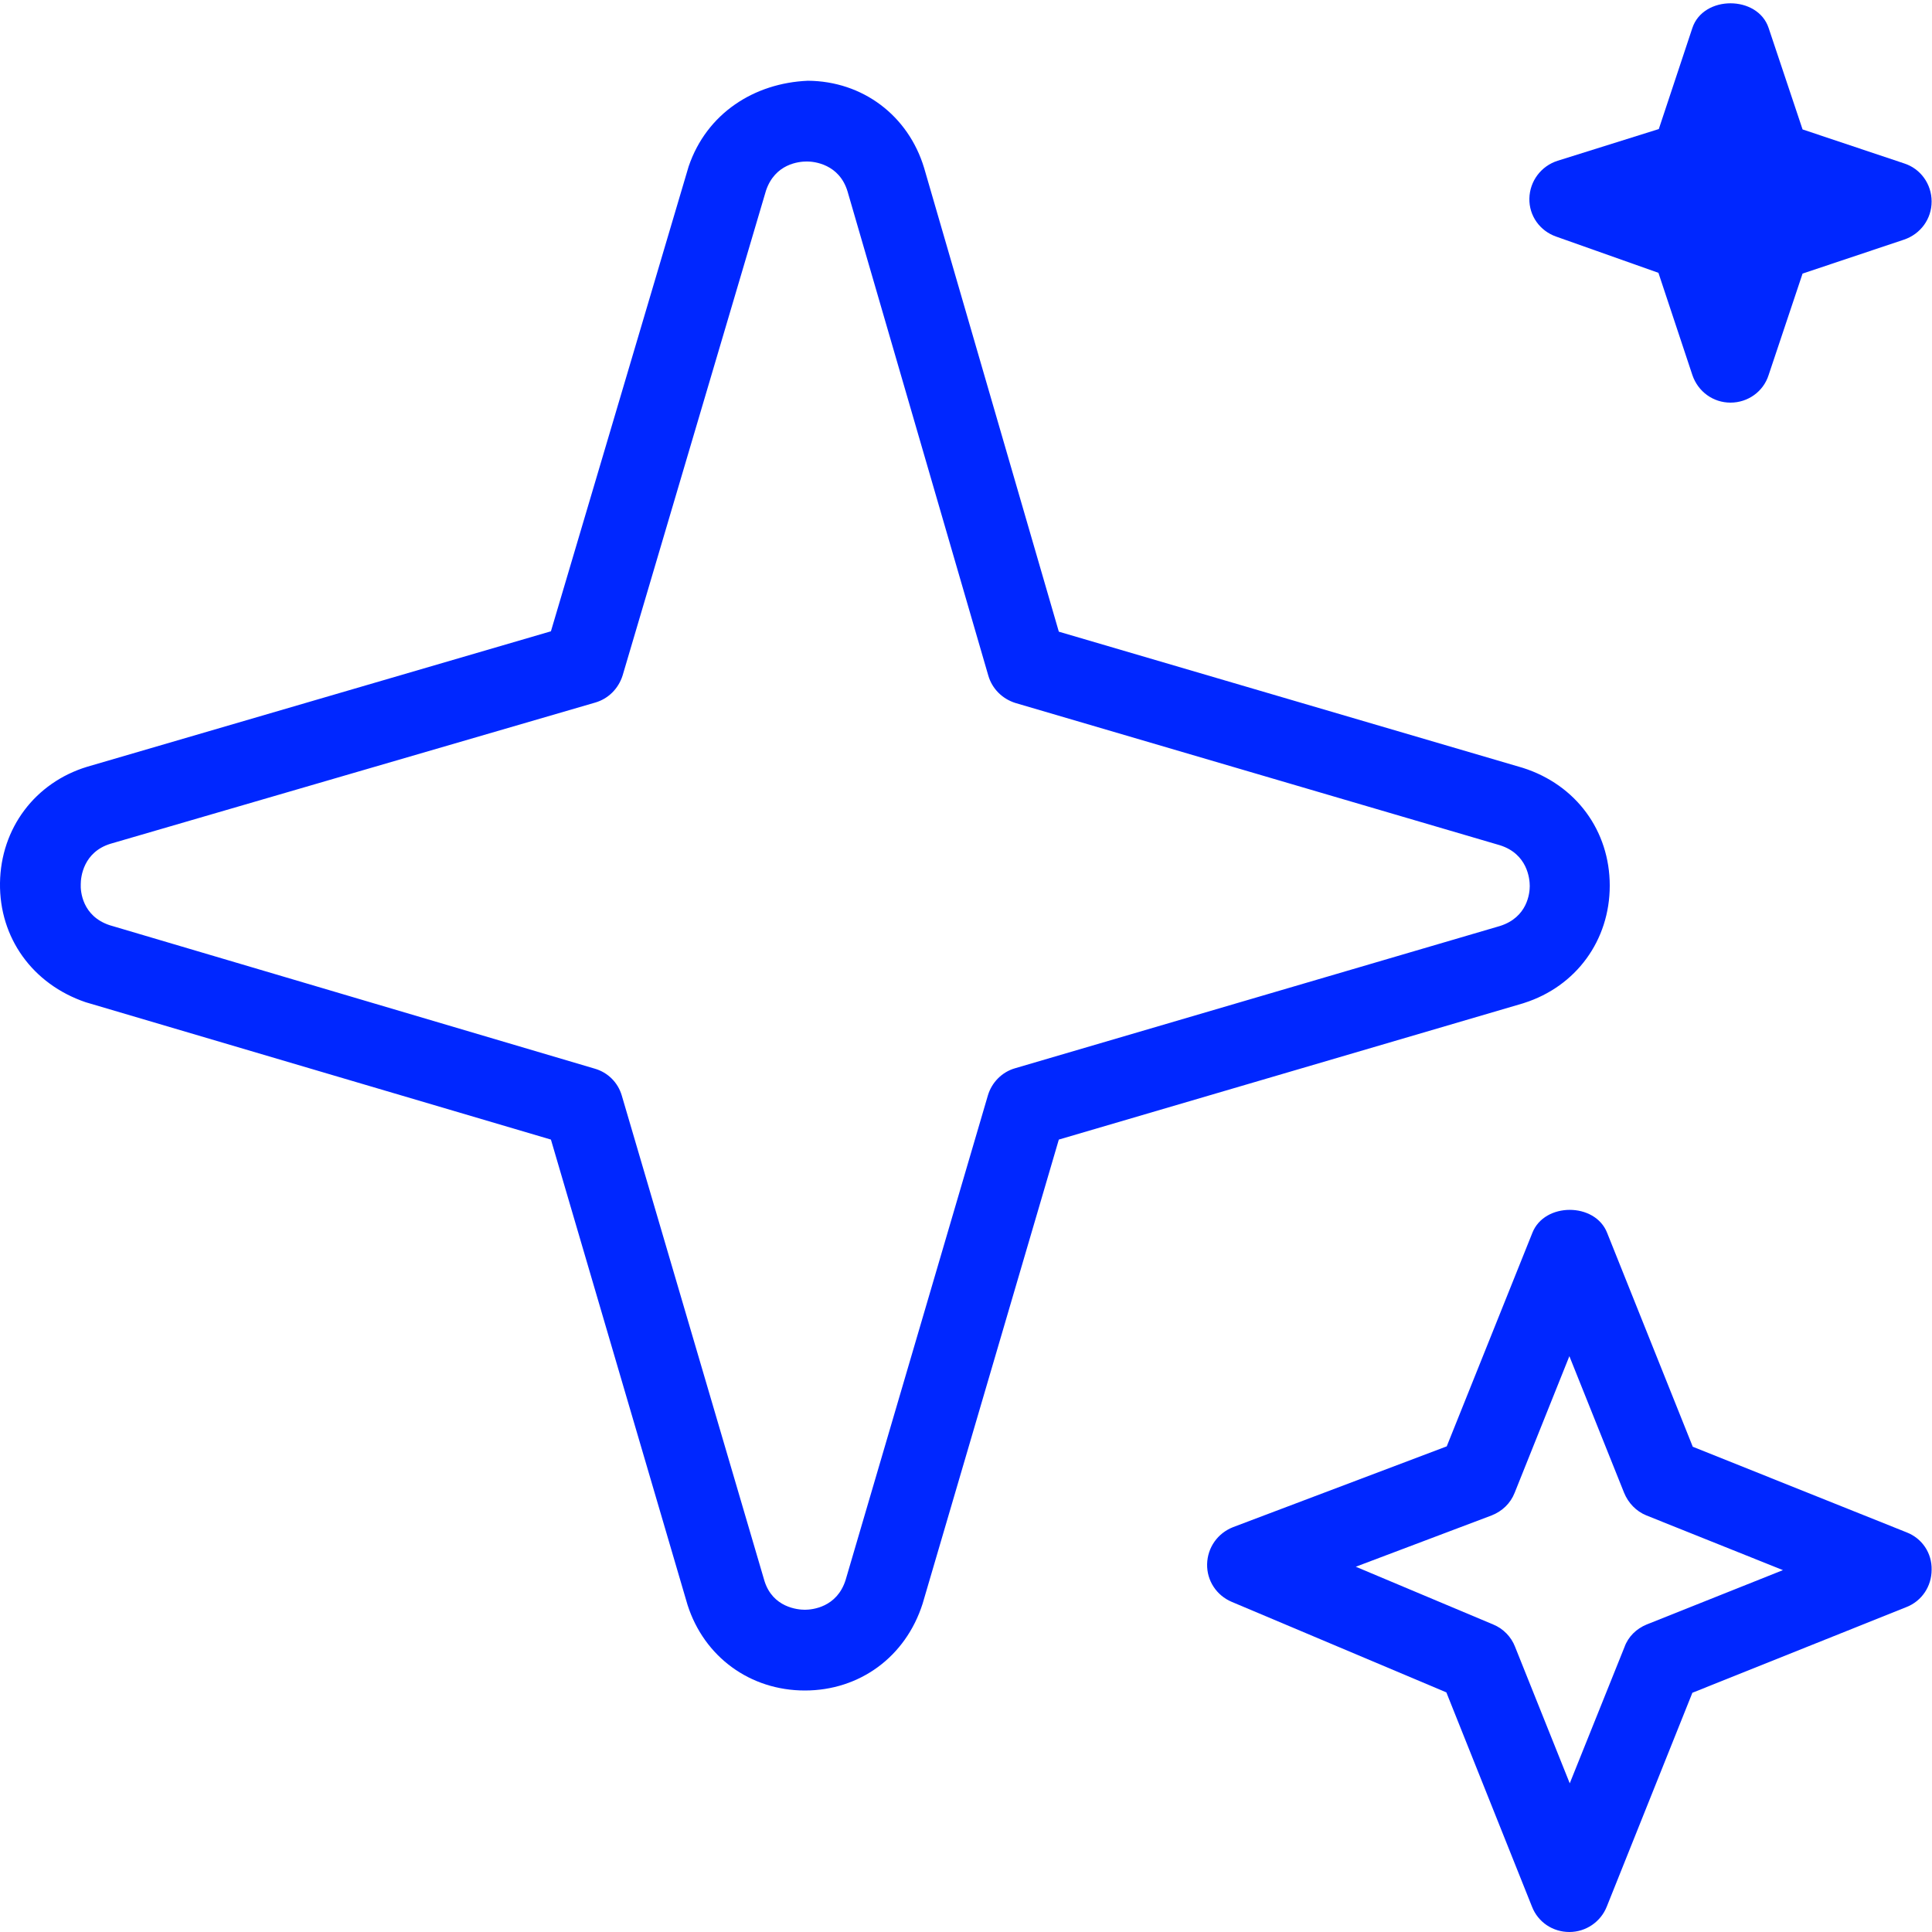
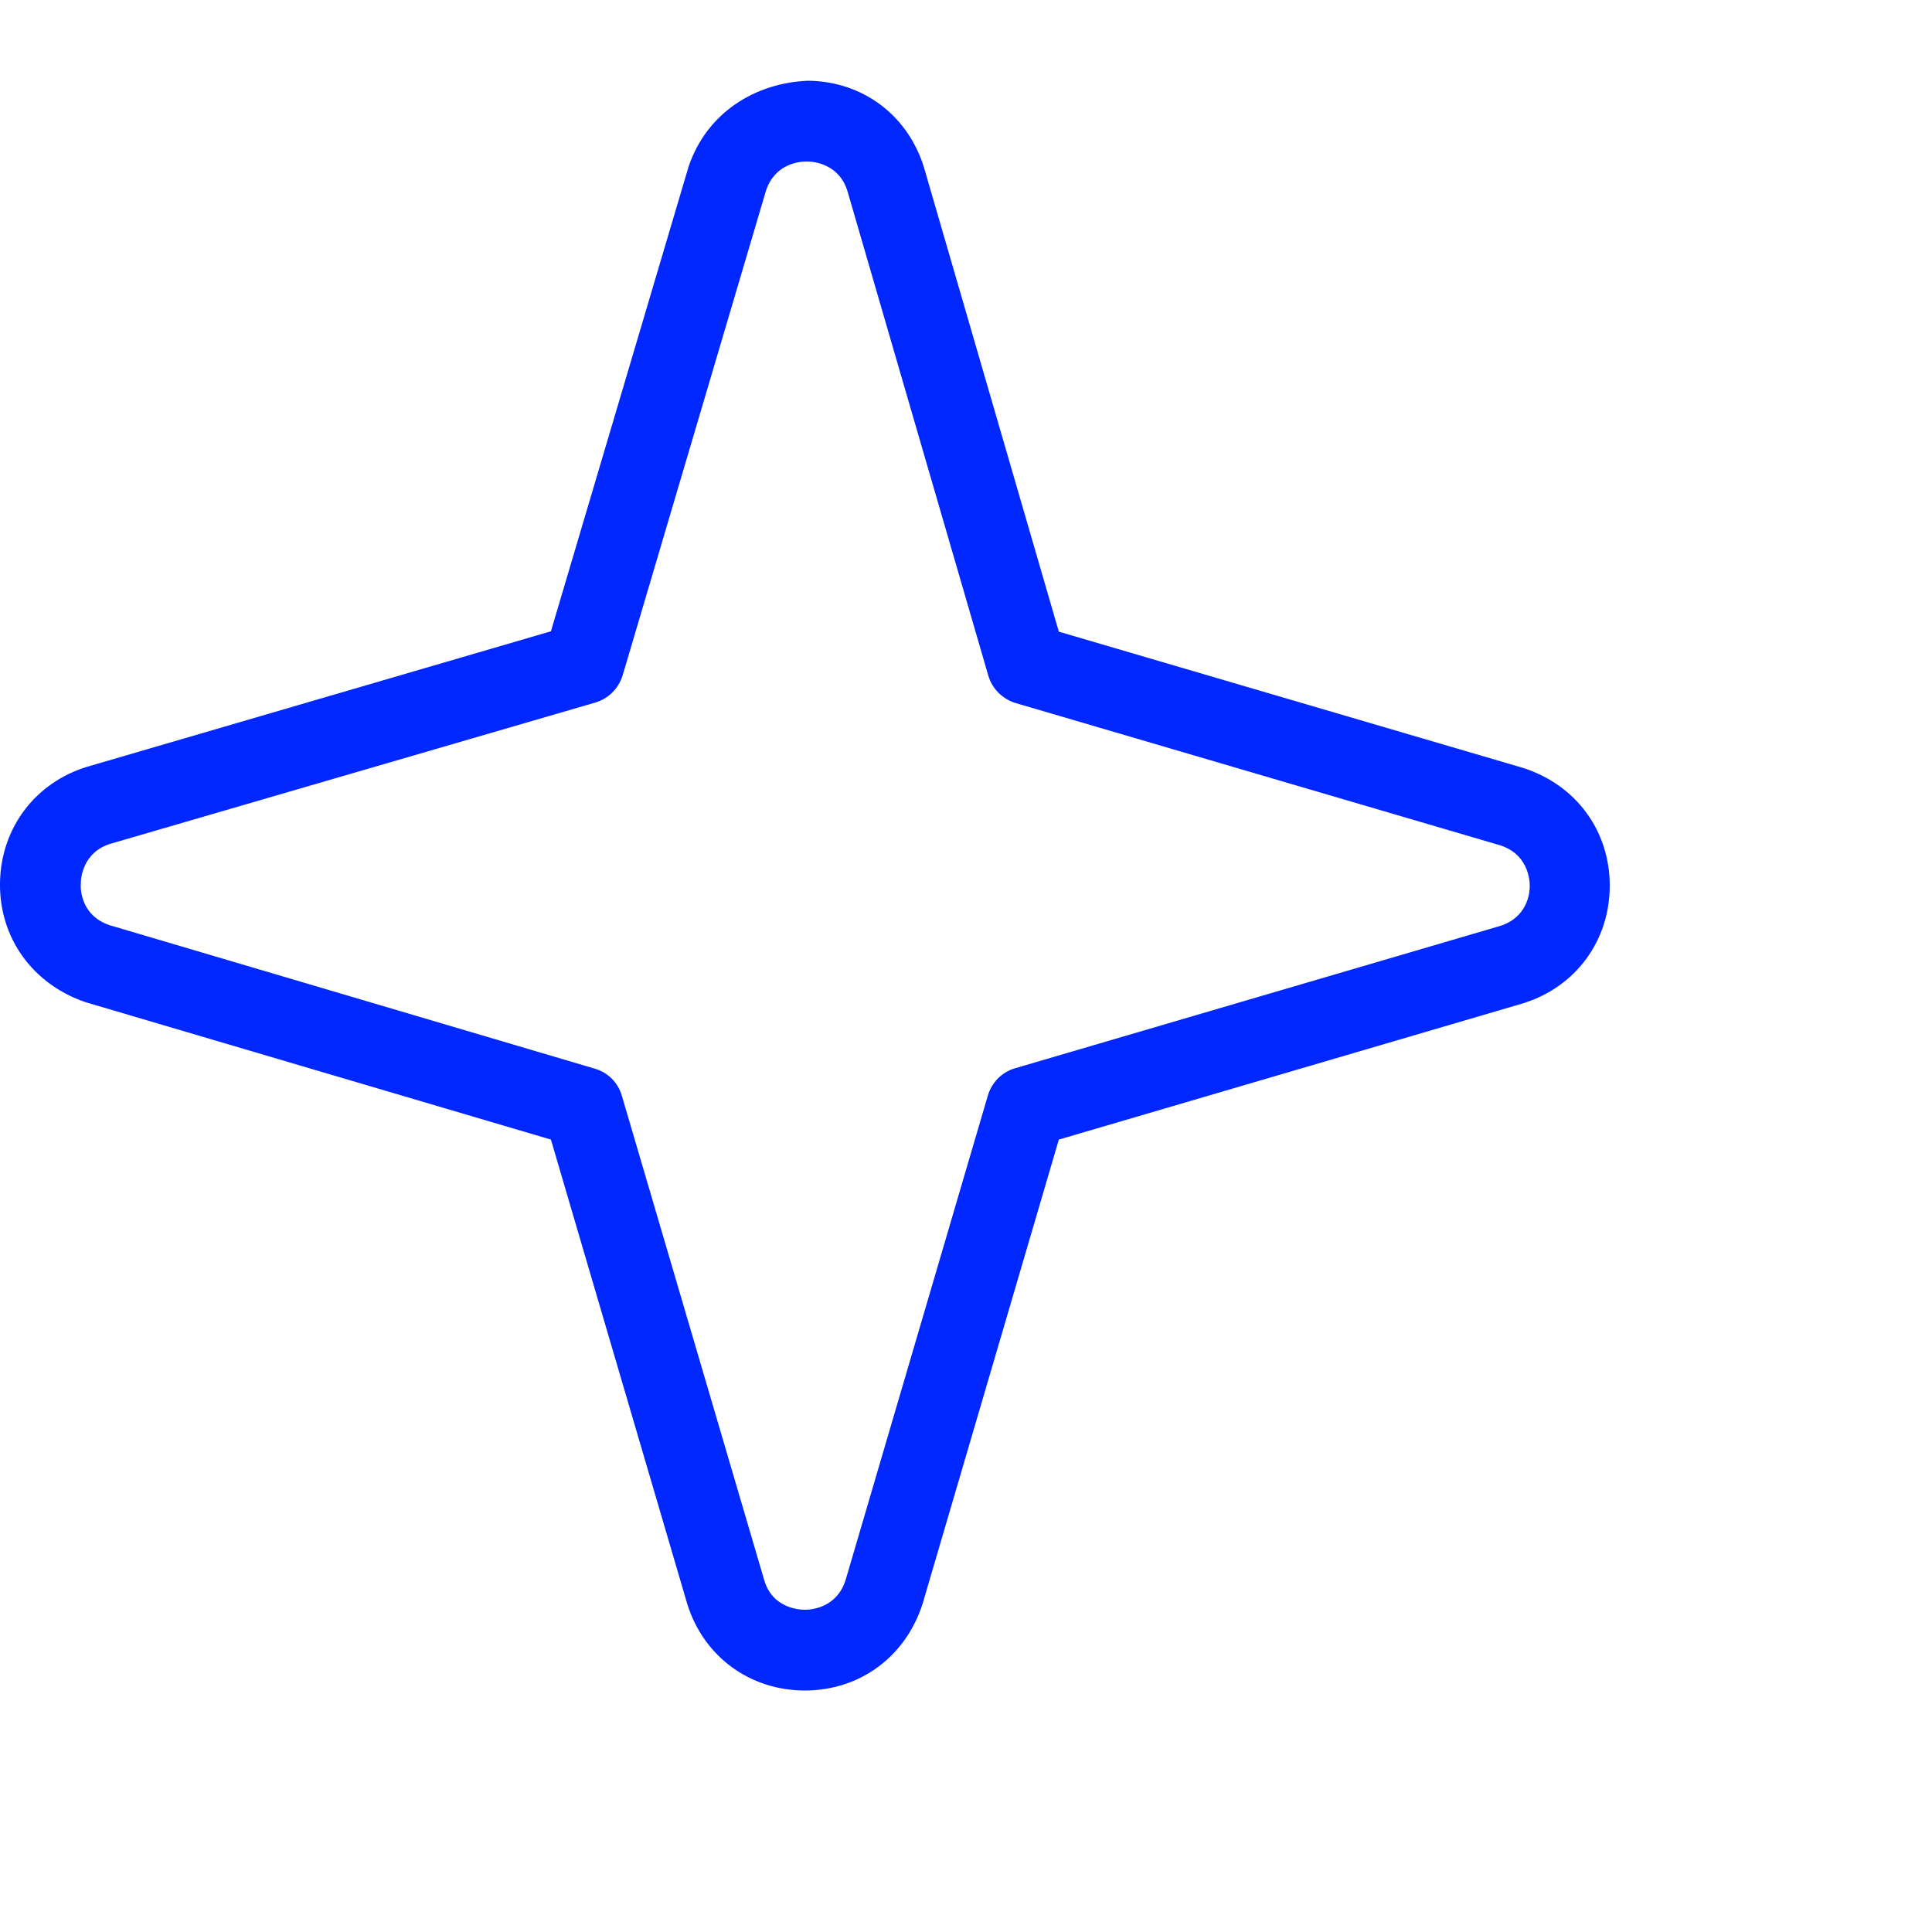
<svg xmlns="http://www.w3.org/2000/svg" viewBox="0 0 512.00 512.00" data-guides="{&quot;vertical&quot;:[],&quot;horizontal&quot;:[]}">
  <defs />
-   <path fill="#0027ff" stroke="none" fill-opacity="1" stroke-width="1" stroke-opacity="1" color="rgb(51, 51, 51)" id="tSvgc6badc4c33" title="Path 6" d="M412.4 62.7C421.433 65.9 430.467 69.1 439.5 72.3C442.5 81.333 445.5 90.367 448.5 99.4C450 103.8 454 106.7 458.6 106.7C463.2 106.7 467.3 103.8 468.7 99.4C471.7 90.433 474.7 81.467 477.7 72.5C486.667 69.5 495.633 66.5 504.6 63.5C509 62 511.9 58 511.9 53.4C511.9 48.8 509 44.7 504.6 43.3C495.633 40.3 486.667 37.3 477.7 34.3C474.7 25.333 471.7 16.367 468.7 7.4C465.8 -1.3 451.4 -1.3 448.5 7.4C445.533 16.333 442.567 25.267 439.6 34.2C430.667 37 421.733 39.8 412.8 42.6C408.4 44 405.4 48 405.3 52.6C405.2 57.2 408.1 61.2 412.4 62.7C412.4 62.7 412.4 62.7 412.4 62.7Z" />
-   <path fill="#0027ff" stroke="none" fill-opacity="1" stroke-width="1" stroke-opacity="1" color="rgb(51, 51, 51)" id="tSvg2e06f1a740" title="Path 7" d="M505.3 406.1C486.4 398.533 467.5 390.967 448.6 383.4C441.033 364.5 433.467 345.6 425.9 326.7C422.7 318.6 409.3 318.6 406.1 326.7C398.533 345.567 390.967 364.433 383.4 383.3C364.533 390.433 345.667 397.567 326.8 404.7C322.7 406.3 320 410.1 319.9 414.5C319.8 418.9 322.4 422.8 326.4 424.5C345.367 432.5 364.333 440.5 383.3 448.5C390.867 467.433 398.433 486.367 406 505.3C407.6 509.4 411.5 512 415.9 512C420.3 512 424.2 509.3 425.8 505.3C433.367 486.4 440.933 467.5 448.5 448.6C467.4 441.033 486.3 433.467 505.2 425.9C509.3 424.3 511.9 420.4 511.9 416C512 411.6 509.4 407.7 505.3 406.1ZM436.4 430.5C433.7 431.6 431.5 433.7 430.5 436.5C425.667 448.533 420.833 460.567 416 472.6C411.167 460.533 406.333 448.467 401.5 436.4C400.5 433.8 398.4 431.6 395.7 430.5C383.567 425.4 371.433 420.3 359.3 415.2C371.3 410.667 383.3 406.133 395.3 401.6C398.1 400.5 400.3 398.4 401.4 395.6C406.233 383.533 411.067 371.467 415.9 359.4C420.733 371.467 425.567 383.533 430.4 395.6C431.5 398.3 433.6 400.5 436.3 401.6C448.367 406.433 460.433 411.267 472.5 416.1C460.467 420.9 448.433 425.7 436.4 430.5C436.4 430.5 436.4 430.5 436.4 430.5Z" />
  <path fill="#0027ff" stroke="none" fill-opacity="1" stroke-width="1" stroke-opacity="1" color="rgb(51, 51, 51)" id="tSvg19809e6ee1d" title="Path 8" d="M403.9 265.8C417.7 261.4 426.6 249.2 426.6 234.7C426.6 220.2 417.7 208 403.6 203.5C362.6 191.467 321.6 179.433 280.6 167.4C268.7 126.433 256.8 85.467 244.9 44.5C240.7 30.6 228.6 21.5 214.1 21.4C199.9 22 187.3 30 182.5 44.1C170.333 85.167 158.167 126.233 146 167.3C105.033 179.267 64.067 191.233 23.1 203.2C9.3 207.4 0.2 219.5 0 234C-0.2 248.5 8.6 260.8 22.7 265.6C63.8 277.733 104.9 289.867 146 302C158.067 343.1 170.133 384.2 182.2 425.3C186.6 439.1 198.8 448 213.3 448C227.8 448 240 439.1 244.5 425C256.533 384 268.567 343 280.6 302C321.6 289.967 362.6 277.933 403.6 265.9C403.7 265.867 403.8 265.833 403.9 265.8C403.9 265.8 403.9 265.8 403.9 265.8ZM397.5 245.4C354.667 257.967 311.833 270.533 269 283.1C265.5 284.1 262.8 286.9 261.8 290.3C249.233 333.1 236.667 375.9 224.1 418.7C221.8 426 215.2 426.6 213.3 426.6C211.4 426.6 204.8 426 202.6 419C190 376.133 177.4 333.267 164.8 290.4C163.8 286.9 161.1 284.2 157.6 283.2C114.767 270.533 71.933 257.867 29.1 245.2C21.8 242.8 21.3 236.2 21.4 234.3C21.4 232.4 22.1 225.8 29.3 223.6C72.1 211.133 114.9 198.667 157.7 186.2C161.2 185.2 163.9 182.5 165 179C177.667 136.167 190.333 93.333 203 50.5C205.4 43.4 211.7 42.8 213.8 42.8C213.833 42.8 213.867 42.8 213.9 42.8C215.8 42.8 222.4 43.5 224.6 50.7C237.033 93.467 249.467 136.233 261.9 179C262.9 182.5 265.6 185.2 269.1 186.3C311.9 198.867 354.7 211.433 397.5 224C404.8 226.3 405.4 232.9 405.4 234.8C405.4 236.7 404.8 243.1 397.5 245.4C397.5 245.4 397.5 245.4 397.5 245.4Z" />
</svg>